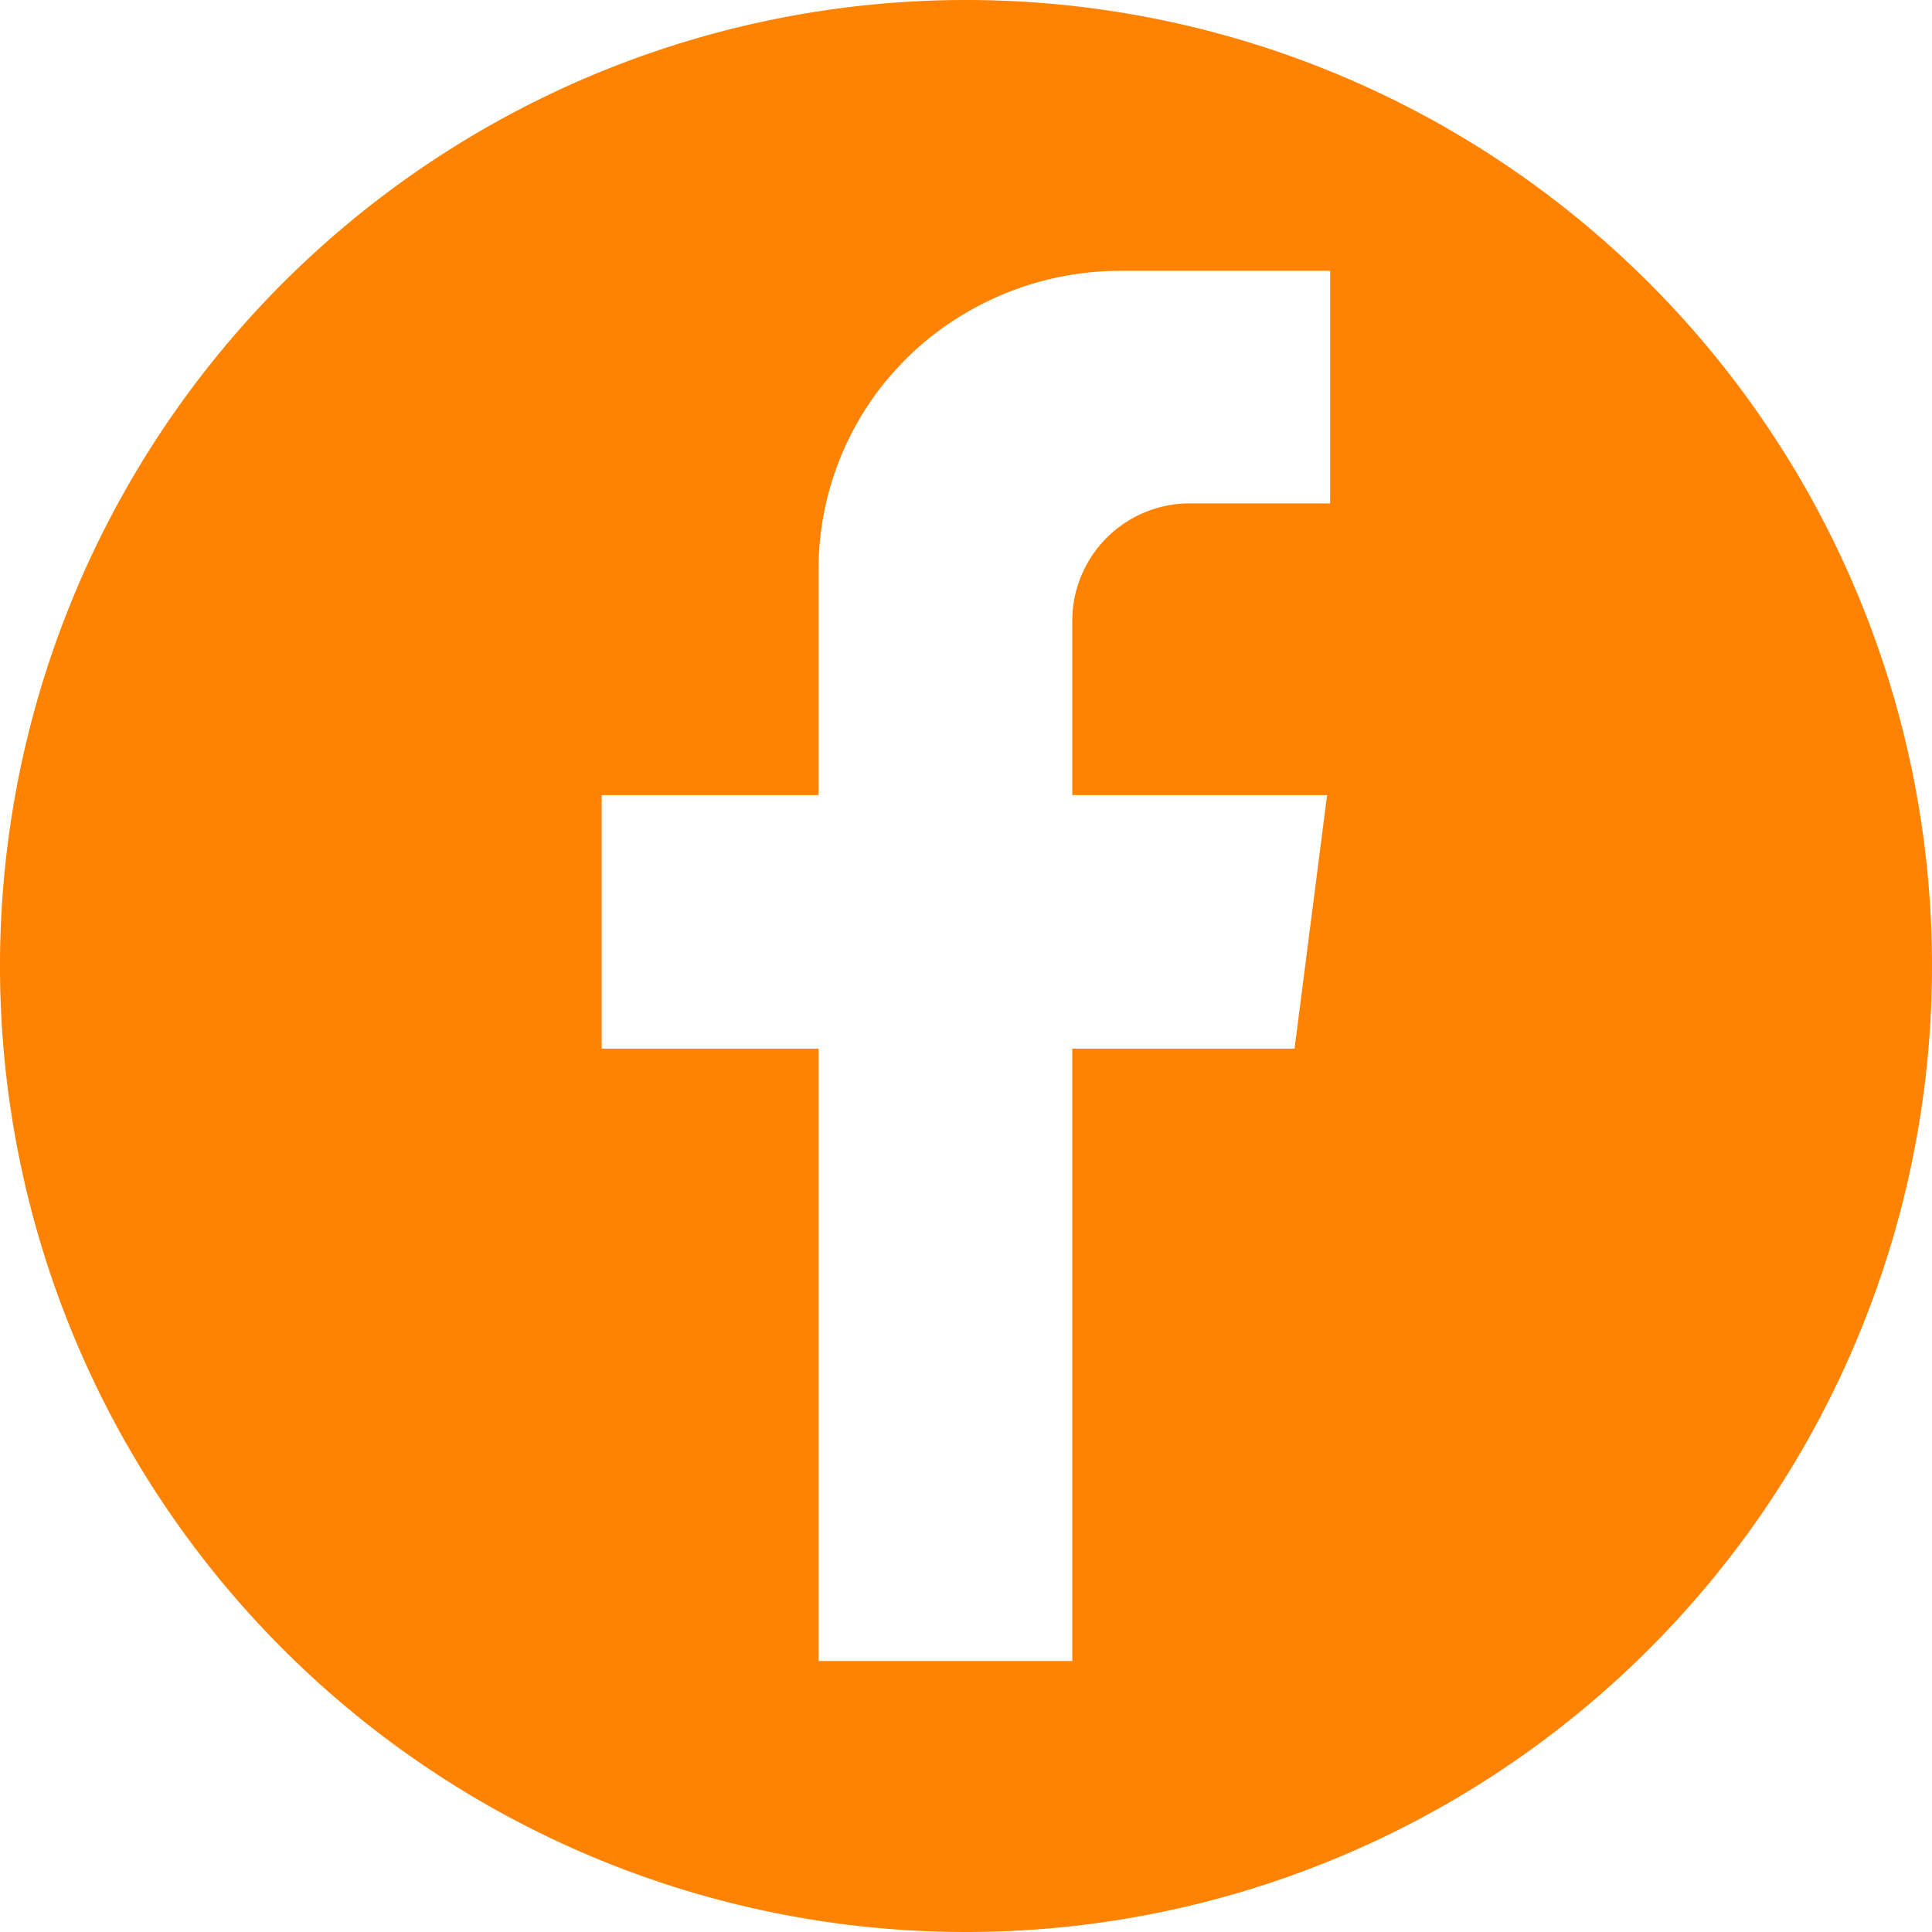
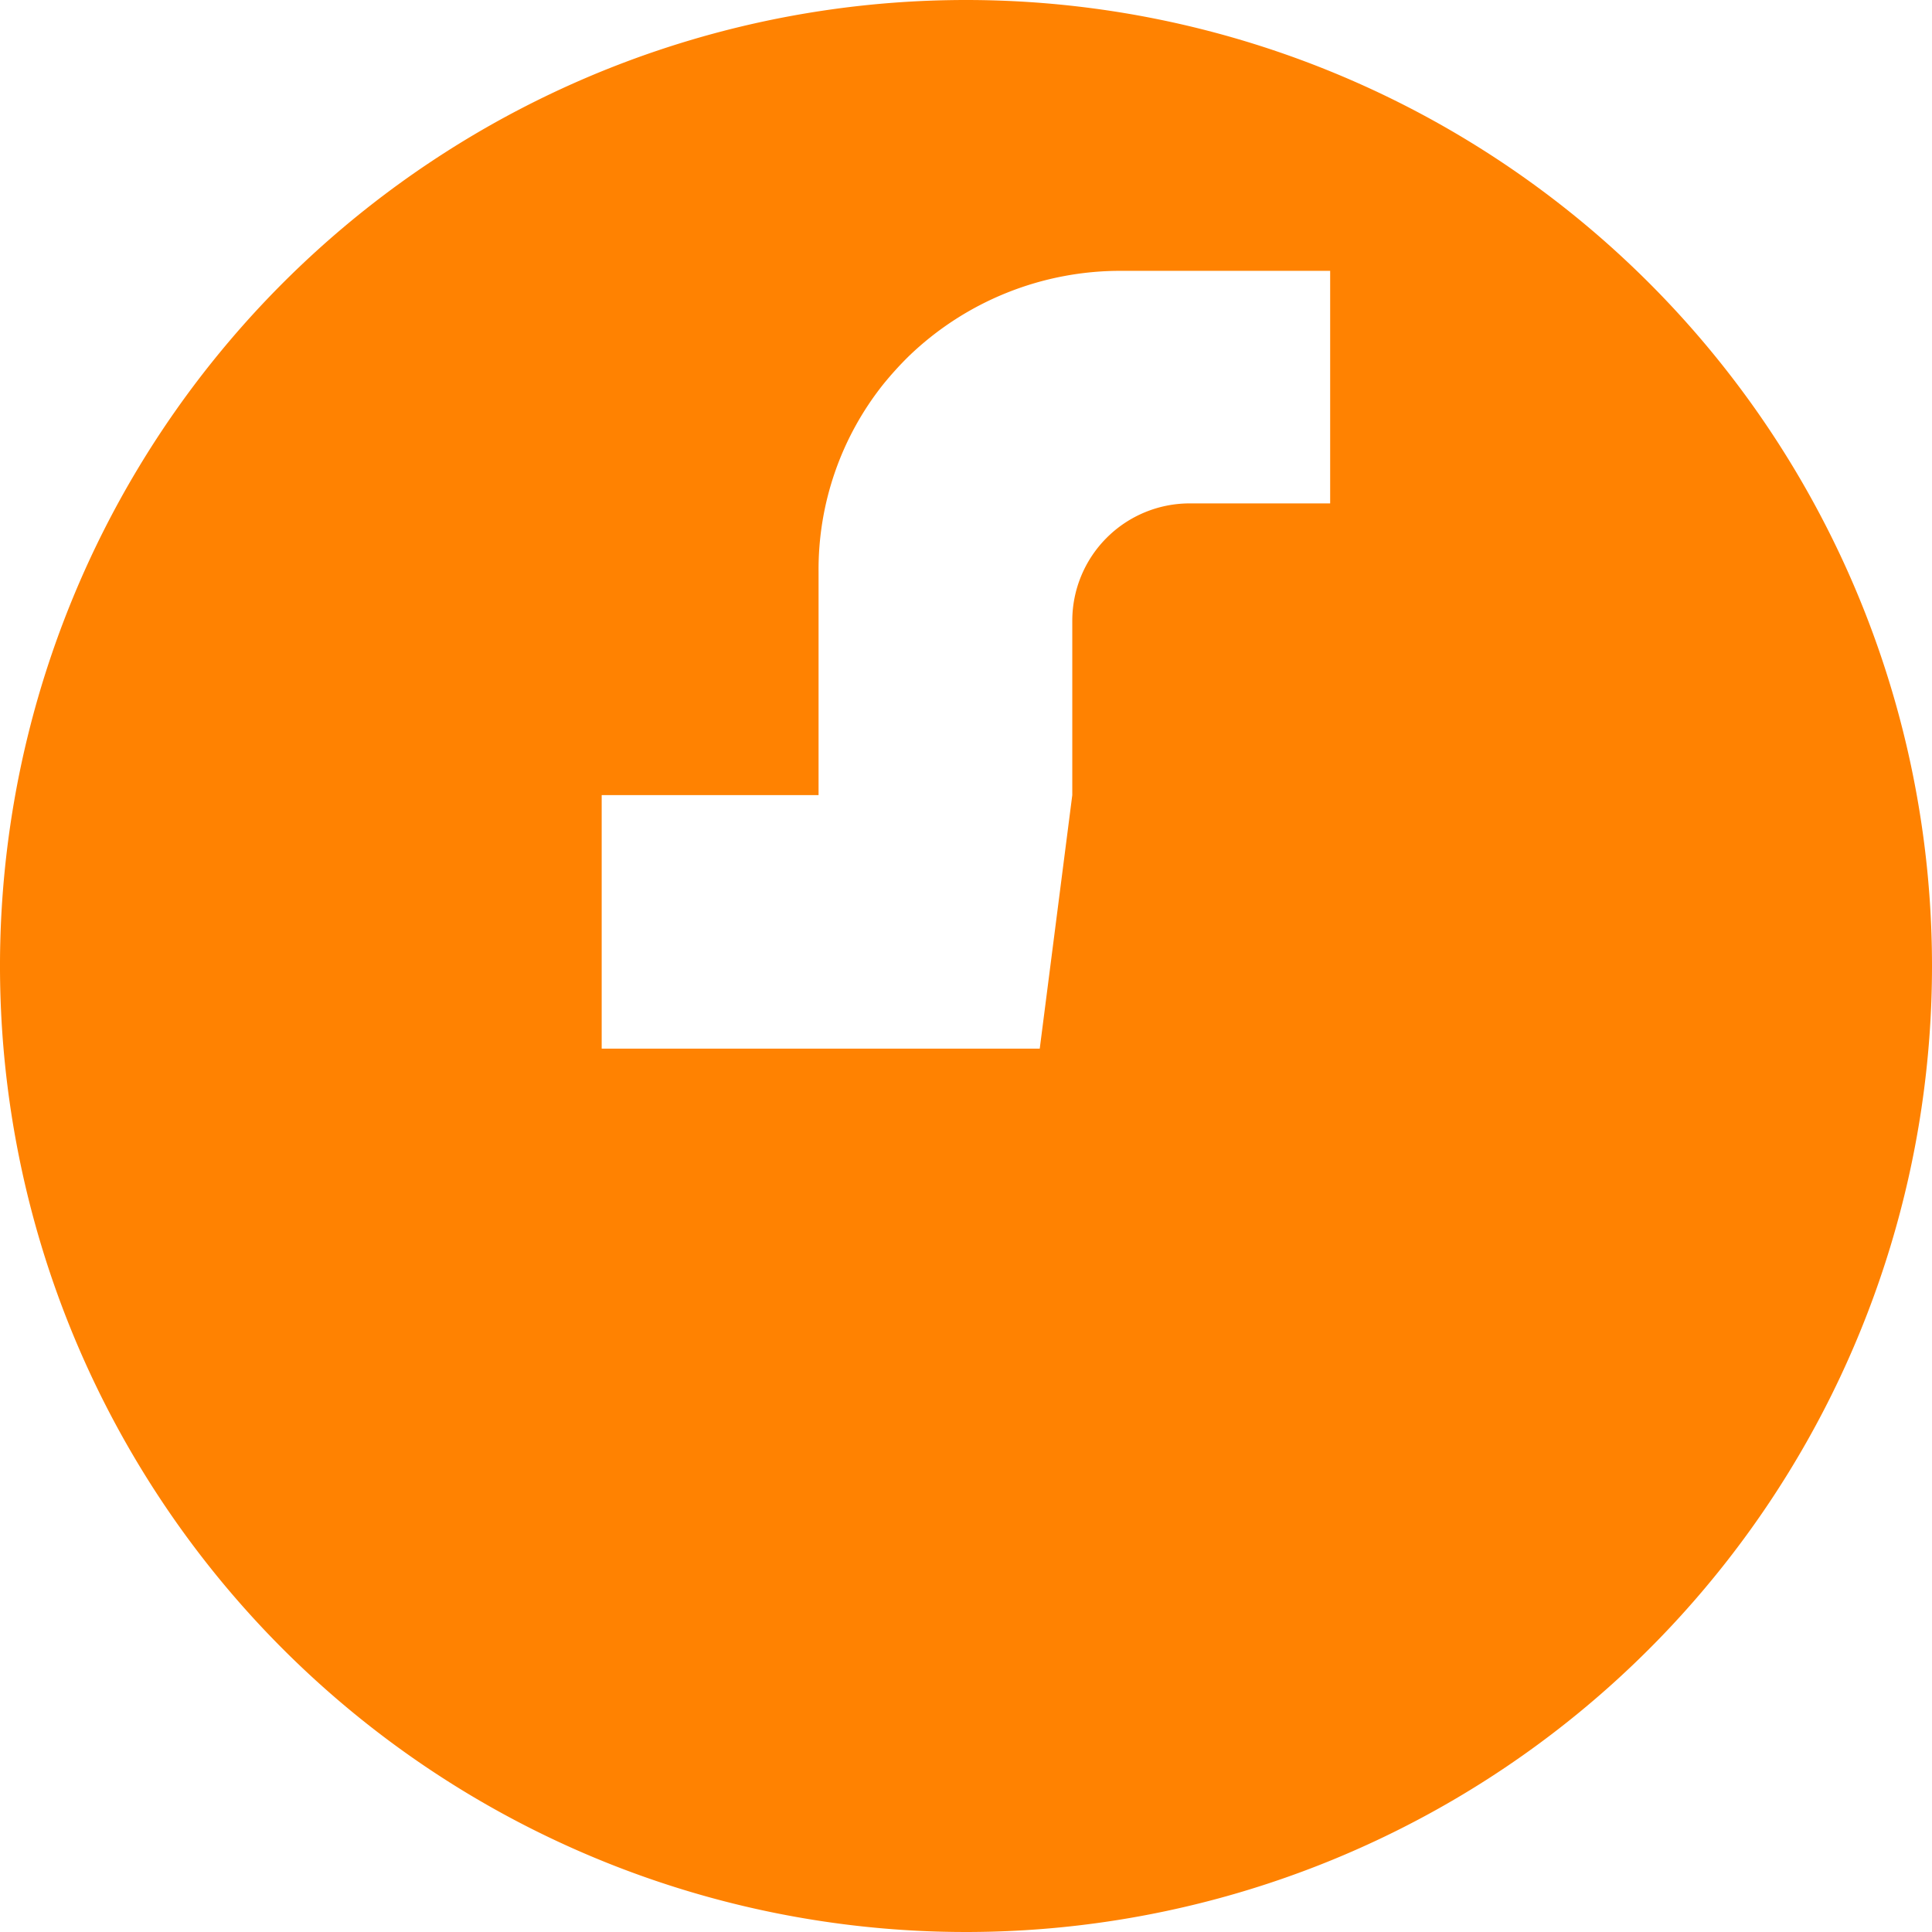
<svg xmlns="http://www.w3.org/2000/svg" width="37.228" height="37.229" viewBox="0 0 37.228 37.229">
  <defs>
    <style>.a{fill:#ff8201;}</style>
  </defs>
-   <path class="a" d="M554.141,444.589A18.614,18.614,0,1,0,572.755,463.2,18.614,18.614,0,0,0,554.141,444.589Zm7.017,9.7h-2.706a2.263,2.263,0,0,0-2.263,2.263v3.358h4.91l-.627,4.885h-4.283v11.8H551.3s0-6.023,0-11.8h-4.179v-4.885H551.3v-4.3A5.732,5.732,0,0,1,552.542,452a6.558,6.558,0,0,1,.491-.542,5.876,5.876,0,0,1,4.132-1.65h3.993Z" transform="translate(-535.527 -444.589)" />
+   <path class="a" d="M554.141,444.589A18.614,18.614,0,1,0,572.755,463.2,18.614,18.614,0,0,0,554.141,444.589Zm7.017,9.7h-2.706a2.263,2.263,0,0,0-2.263,2.263v3.358l-.627,4.885h-4.283v11.8H551.3s0-6.023,0-11.8h-4.179v-4.885H551.3v-4.3A5.732,5.732,0,0,1,552.542,452a6.558,6.558,0,0,1,.491-.542,5.876,5.876,0,0,1,4.132-1.65h3.993Z" transform="translate(-535.527 -444.589)" />
</svg>